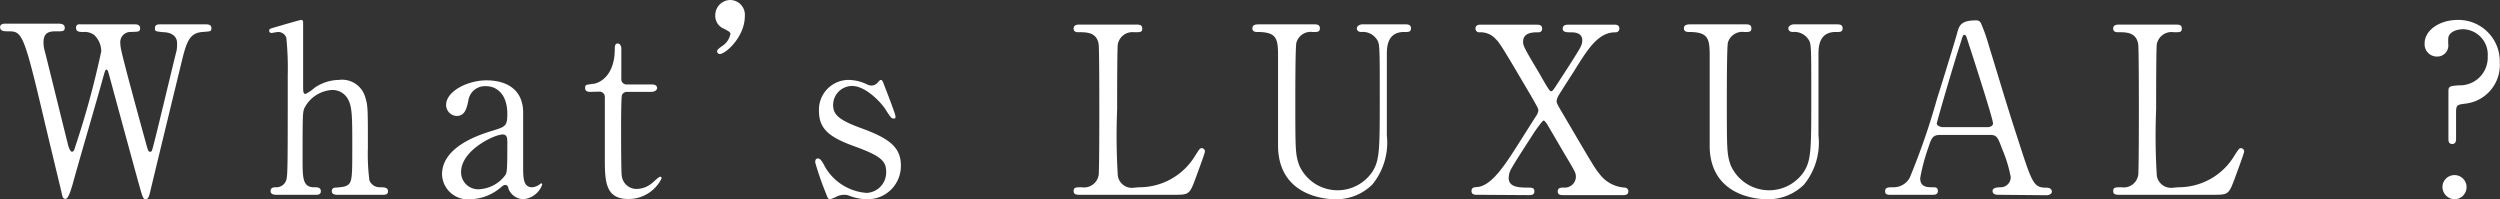
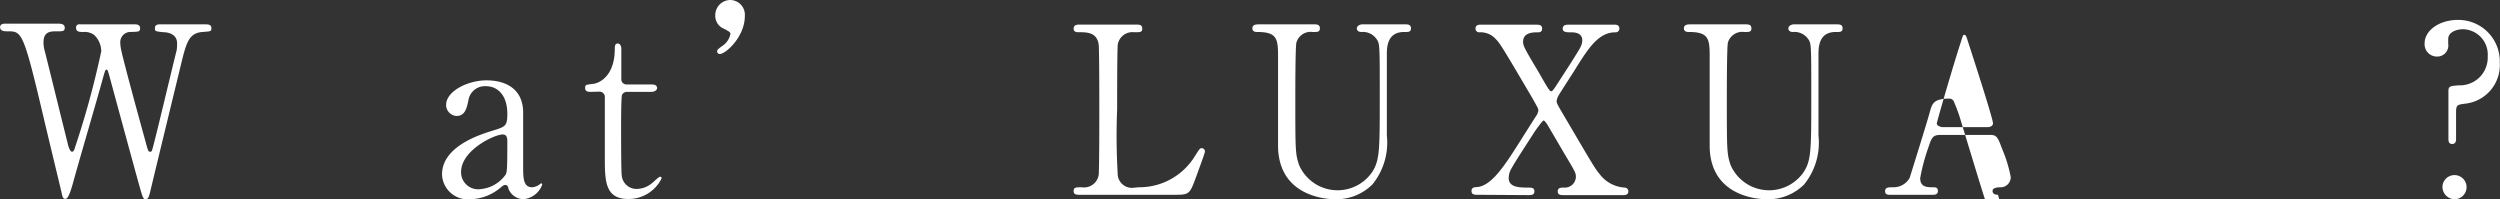
<svg xmlns="http://www.w3.org/2000/svg" viewBox="0 0 225.89 18">
  <rect x="0" y="0" width="225.89" height="18" fill="#333333" stroke="none" />
  <defs>
    <style>.cls-1{fill:#fff;}</style>
  </defs>
  <title>アセット 1</title>
  <g id="レイヤー_2" data-name="レイヤー 2">
    <g id="レイヤー_1-2" data-name="レイヤー 1">
      <path class="cls-1" d="M12.19,2.2c.12,0,.47,0,.47.36s-.25.29-.79.33a.92.92,0,0,0-1,1,2.82,2.82,0,0,0,.08.61c.16.87,1.7,6.49,2.16,8.15.26.95.28,1.06.45,1.06s.18-.13.2-.21c.16-.42,2-8.22,2.2-8.94A3.61,3.61,0,0,0,16,3.91c0-.93-1-1-1.23-1C14,2.83,14,2.83,14,2.53s.26-.33.44-.33h4.12c.2,0,.54,0,.54.33s-.07.3-.82.36c-1.26.11-1.46,1-2,3.24-.73,3-1.92,7.9-2.65,10.94-.14.63-.22.93-.46.93s-.28-.15-.63-1.4S10.39,8.74,10,7.29c-.24-.87-.26-1-.38-1s-.16.25-.25.52c-.72,2.62-1.95,6.76-2.68,9.38-.24.89-.5,1.78-.77,1.78s-.3-.3-.36-.59c-.22-.93-1.33-5.52-1.57-6.55-1.88-8-2-8-3.3-8-.28,0-.68,0-.68-.38,0-.23.2-.31.42-.31H5.29c.14,0,.56,0,.56.36s-.22.33-.85.33-1.07.17-1.07,1a2.9,2.9,0,0,0,.13.84c.3,1.18,1.73,7,2.06,8.3,0,.06.18.74.38.74s.24-.29.28-.4A79,79,0,0,0,9.15,4.63,2.06,2.06,0,0,0,8.5,3.15a1.5,1.5,0,0,0-1-.26c-.28,0-.63,0-.63-.38s.35-.31.43-.31Z" />
-       <path class="cls-1" d="M25,17.6c-.17,0-.55,0-.55-.34s.32-.34.5-.34a.93.93,0,0,0,.91-.63C26,15.86,26,15,26,6.78a27.28,27.28,0,0,0-.13-3.38.79.79,0,0,0-.76-.51c-.08,0-.51.09-.59.09a.21.21,0,0,1-.2-.21c0-.15.12-.19.36-.26s2.42-.71,2.53-.71.18.06.18.23,0,4.83,0,5.74c0,.45,0,.72.22.72a4,4,0,0,0,.83-.57,4,4,0,0,1,2.18-.7A2.18,2.18,0,0,1,33,8.77c.24.82.24.9.24,4.62a18.66,18.66,0,0,0,.14,2.92,1,1,0,0,0,.91.61c.39,0,.77,0,.77.36s-.36.32-.61.32H30.53c-.19,0-.55,0-.55-.34a.31.31,0,0,1,.22-.3c.13,0,.83-.06,1-.13.63-.25.63-.54.63-3.59,0-2.68,0-3.65-.42-4.33A1.58,1.58,0,0,0,30,8.13a3,3,0,0,0-2.52,1.69c-.12.4-.14.45-.14,4.48,0,1.8,0,2.62,1.05,2.62.28,0,.6,0,.6.36s-.36.32-.58.32Z" />
      <path class="cls-1" d="M47.27,10.1c0,.72,0,4.16,0,4.94,0,1,0,1.88.81,1.88a1.29,1.29,0,0,0,.64-.23,1.55,1.55,0,0,1,.17-.13s.1,0,.1.13A2,2,0,0,1,47.27,18a1.5,1.5,0,0,1-1.33-.95c0-.15-.1-.34-.28-.34s-.31.15-.49.29a4.36,4.36,0,0,1-2.66,1,2.33,2.33,0,0,1-2.57-2.24c0-2.52,3.39-3.59,4.56-3.95s1.34-.42,1.34-1.52c0-1.82-1-2.5-1.9-2.5a1.51,1.51,0,0,0-1.62,1.29c-.14.64-.28,1.4-1.07,1.4a1,1,0,0,1-.94-1c0-1.24,1.95-2.22,3.65-2.22S47.23,8,47.27,10.1ZM45.7,15.76c.1-.26.14-.34.14-2.83,0-.43,0-.78-.43-.78-.72,0-3.75,1.41-3.75,3.4a1.54,1.54,0,0,0,1.74,1.54A3.12,3.12,0,0,0,45.7,15.76Z" />
      <path class="cls-1" d="M53.41,8.3c-.22,0-.54,0-.54-.34s.1-.29.68-.38c.33,0,2-.46,2-3.17,0-.19,0-.48.26-.48s.33.32.33.44V7.1a.47.47,0,0,0,.5.53H58.8c.2,0,.57,0,.57.33,0,.13-.13.34-.55.34H56.66a.5.5,0,0,0-.46.28c-.08.23-.08,2.59-.08,3,0,.63,0,4,.06,4.31a1.34,1.34,0,0,0,1.39,1.18,2.19,2.19,0,0,0,1.35-.53c.12-.08.59-.57.73-.57s.12.08.12.17a3.32,3.32,0,0,1-3,1.84c-2.12,0-2.12-1.67-2.12-3.81,0-.06,0-4.64,0-5.36a.48.48,0,0,0-.5-.53Z" />
      <path class="cls-1" d="M65.22,4.18A1.68,1.68,0,0,0,66,3.06c0-.15-.18-.25-.58-.46a1.25,1.25,0,0,1-.79-1.21A1.37,1.37,0,0,1,66,0,1.34,1.34,0,0,1,67.3,1.46c0,1.86-1.73,3.42-2.26,3.42a.23.23,0,0,1-.24-.25C64.8,4.52,64.84,4.46,65.22,4.18Z" />
-       <path class="cls-1" d="M78.35,7.63a1,1,0,0,0,.38.1.75.75,0,0,0,.59-.29c.14-.15.2-.22.28-.22s.16.11.22.28c.18.48,1.09,2.79,1.09,3s0,.21-.18.21-.24-.08-.73-.84c-.24-.41-1.69-2.1-3-2.1A1.71,1.71,0,0,0,75.28,9.5c0,.87.54,1.36,2.59,2.1,2.34.86,3.53,1.64,3.53,3.33A3,3,0,0,1,78.31,18a4.6,4.6,0,0,1-1.64-.34,1.26,1.26,0,0,0-.38-.06,1.79,1.79,0,0,0-.61.12A3.16,3.16,0,0,1,75,18c-.18,0-.24-.17-.34-.45a27,27,0,0,1-1-2.87c0-.13,0-.36.24-.36s.38.25.7.85a4.73,4.73,0,0,0,3.72,2.26,1.85,1.85,0,0,0,1.75-1.93c0-1-.58-1.45-2.92-2.3C75,12.42,74,11.68,74,10.05a2.69,2.69,0,0,1,2.66-2.83A3.93,3.93,0,0,1,78.35,7.63Z" />
      <path class="cls-1" d="M102.88,16.92A5.88,5.88,0,0,0,108,14.05c.38-.59.42-.66.57-.66a.29.29,0,0,1,.3.32c0,.13-.77,2.2-.89,2.53-.5,1.33-.58,1.36-1.9,1.36H97.6c-.31,0-.59,0-.59-.34s.22-.34.72-.34a1.34,1.34,0,0,0,1.54-1.1c.06-.36.06-5.22.06-5.83,0-.84,0-5.64-.06-6-.18-1.08-1.07-1.08-1.82-1.08-.14,0-.44,0-.44-.33s.28-.36.59-.36h5c.32,0,.61,0,.61.36s-.23.33-.73.33A1.35,1.35,0,0,0,101,4c-.06.38-.06,4.88-.06,5.87a59.32,59.32,0,0,0,.06,6,1.29,1.29,0,0,0,1.39,1.1Z" />
      <path class="cls-1" d="M126.93,2.2c.26,0,.56,0,.56.36s-.28.33-.62.33c-1.44,0-1.54,1.21-1.56,1.86,0,1.06,0,6.3,0,7.48A6,6,0,0,1,124,16.67,4.61,4.61,0,0,1,120.61,18c-.87,0-5-.3-5.13-4.67,0-1.18,0-6.93,0-8.22,0-1.62-.1-2.22-1.88-2.22-.12,0-.44,0-.44-.33s.3-.36.61-.36h4.94c.24,0,.55,0,.55.36s-.27.33-.65.33a1.34,1.34,0,0,0-1.47.95c-.1.32-.1,4.33-.1,5.07,0,4.65,0,5,.34,6a3.79,3.79,0,0,0,6.6.64c.69-1.06.69-2,.69-6.85,0-4.67,0-4.77-.29-5.17A1.5,1.5,0,0,0,123,2.89c-.22,0-.4-.1-.4-.33s.3-.36.48-.36Z" />
      <path class="cls-1" d="M133.51,17.6c-.25,0-.55,0-.55-.34s.26-.34.52-.36c1.32-.11,2.57-2.09,3.78-4l1.47-2.32A1.34,1.34,0,0,0,139,10c0-.19-.07-.3-.61-1.25-2.56-4.35-2.85-4.83-3.23-5.21a1.85,1.85,0,0,0-1.51-.62.33.33,0,0,1-.33-.33c0-.36.31-.36.47-.36h5c.25,0,.55,0,.55.36s-.33.33-.4.33c-.39,0-1.32,0-1.32.85,0,.38.14.63,1.44,2.81.22.38.56,1,.78,1.33.06.1.21.34.33.34s.3-.3.6-.76,1.92-2.94,2.06-3.28a1.32,1.32,0,0,0,.14-.55c0-.74-.75-.74-1.07-.74s-.7,0-.7-.33.3-.36.5-.36h4.16c.16,0,.46,0,.46.36a.33.33,0,0,1-.36.33c-1.53,0-2.44,1.42-3.71,3.47-.23.36-1.2,1.86-1.38,2.17a1.43,1.43,0,0,0-.22.55c0,.21.06.32.61,1.25,2.58,4.39,2.86,4.88,3.27,5.36a3.06,3.06,0,0,0,2.26,1.23.33.33,0,0,1,.34.34c0,.34-.3.34-.54.34H141.3c-.26,0-.55,0-.55-.34s.29-.34.57-.34a1,1,0,0,0,1.07-.93c0-.38,0-.4-1-2.07l-1.6-2.73c-.06-.08-.22-.33-.32-.33s-.71.86-.89,1.14c-.56.88-1.49,2.28-2,3.17a1.76,1.76,0,0,0-.26.88c0,.76.75.87,1.64.87.44,0,.68,0,.68.34s-.28.34-.58.34Z" />
      <path class="cls-1" d="M165.92,2.2c.27,0,.57,0,.57.36s-.28.33-.63.33c-1.43,0-1.53,1.21-1.55,1.86,0,1.06,0,6.3,0,7.48a6,6,0,0,1-1.3,4.44A4.59,4.59,0,0,1,159.6,18c-.86,0-5-.3-5.12-4.67,0-1.18,0-6.93,0-8.22,0-1.62-.1-2.22-1.88-2.22-.12,0-.45,0-.45-.33s.31-.36.61-.36h4.95c.24,0,.54,0,.54.36s-.26.33-.65.33a1.35,1.35,0,0,0-1.47.95c-.1.32-.1,4.33-.1,5.07,0,4.65,0,5,.34,6a3.79,3.79,0,0,0,6.6.64c.69-1.06.69-2,.69-6.85,0-4.67,0-4.77-.28-5.17A1.51,1.51,0,0,0,162,2.89c-.23,0-.41-.1-.41-.33s.3-.36.49-.36Z" />
-       <path class="cls-1" d="M180.53,17.6c-.23,0-.49-.07-.49-.34s.32-.34.81-.34a.91.91,0,0,0,.83-.93,11.88,11.88,0,0,0-.75-2.47c-.44-1.18-.51-1.33-1.17-1.33h-4.38c-.75,0-.83.21-1.15,1.16a17.6,17.6,0,0,0-.73,2.75c0,.82.65.82,1.13.82.24,0,.47,0,.47.34s-.31.34-.47.34h-3.87c-.17,0-.43,0-.43-.32s.22-.36.69-.36a1.67,1.67,0,0,0,1.53-.85A62.17,62.17,0,0,0,175,9c.27-.85,1.56-5,1.82-5.94.2-.74.32-1.22,1.76-1.22a.45.45,0,0,1,.44.33,14.86,14.86,0,0,1,.67,1.9c1.41,4.59,1.53,5.1,2.8,9,1.16,3.59,1.3,3.89,2.45,3.89.26,0,.46.13.46.36s-.32.32-.46.32Zm-.95-6.11c.22,0,.5-.1.5-.34,0-.44-1.91-6.31-2.28-7.45-.12-.36-.16-.55-.3-.55s-.14.06-.36.76C176.57,5.62,175,11,175,11.17s.31.32.57.32Z" />
-       <path class="cls-1" d="M196.82,16.92a5.87,5.87,0,0,0,5.08-2.87c.38-.59.43-.66.57-.66a.29.29,0,0,1,.3.32c0,.13-.77,2.2-.89,2.53-.5,1.33-.58,1.36-1.9,1.36h-8.45c-.31,0-.59,0-.59-.34s.22-.34.73-.34a1.33,1.33,0,0,0,1.53-1.1c.06-.36.06-5.22.06-5.83,0-.84,0-5.64-.06-6-.18-1.08-1.07-1.08-1.82-1.08-.14,0-.44,0-.44-.33s.28-.36.59-.36h5c.33,0,.61,0,.61.36s-.23.33-.73.33A1.35,1.35,0,0,0,194.88,4c-.06.38-.06,4.88-.06,5.87a59.32,59.32,0,0,0,.06,6,1.3,1.3,0,0,0,1.39,1.1Z" />
+       <path class="cls-1" d="M180.53,17.6c-.23,0-.49-.07-.49-.34s.32-.34.81-.34a.91.91,0,0,0,.83-.93,11.88,11.88,0,0,0-.75-2.47c-.44-1.18-.51-1.33-1.17-1.33h-4.38c-.75,0-.83.21-1.15,1.16a17.6,17.6,0,0,0-.73,2.75c0,.82.65.82,1.13.82.24,0,.47,0,.47.34s-.31.34-.47.34h-3.87c-.17,0-.43,0-.43-.32s.22-.36.69-.36a1.67,1.67,0,0,0,1.53-.85c.27-.85,1.56-5,1.82-5.94.2-.74.32-1.22,1.76-1.22a.45.45,0,0,1,.44.33,14.86,14.86,0,0,1,.67,1.9c1.41,4.59,1.53,5.1,2.8,9,1.16,3.59,1.3,3.89,2.45,3.89.26,0,.46.13.46.36s-.32.32-.46.32Zm-.95-6.11c.22,0,.5-.1.5-.34,0-.44-1.91-6.31-2.28-7.45-.12-.36-.16-.55-.3-.55s-.14.06-.36.76C176.57,5.62,175,11,175,11.17s.31.32.57.32Z" />
      <path class="cls-1" d="M222.56,2.64c-.58,0-1.35.25-1.35.89,0,.08,0,.36,0,.42a1,1,0,0,1-1,1.16,1.11,1.11,0,0,1-1.13-1.2c0-1.16,1.33-2.11,3-2.11a3.74,3.74,0,0,1,3.79,3.86,3.51,3.51,0,0,1-3.07,3.7c-.76.1-.88.1-.88.8v2.37c0,.14,0,.48-.35.48s-.34-.34-.34-.46,0-4.1,0-4.31c0-.45.14-.47.95-.53a2.51,2.51,0,0,0,2.6-2.62A2.29,2.29,0,0,0,222.56,2.64Zm-1.87,14.22a1.09,1.09,0,1,1,1.1,1.14A1.12,1.12,0,0,1,220.69,16.86Z" />
    </g>
  </g>
</svg>